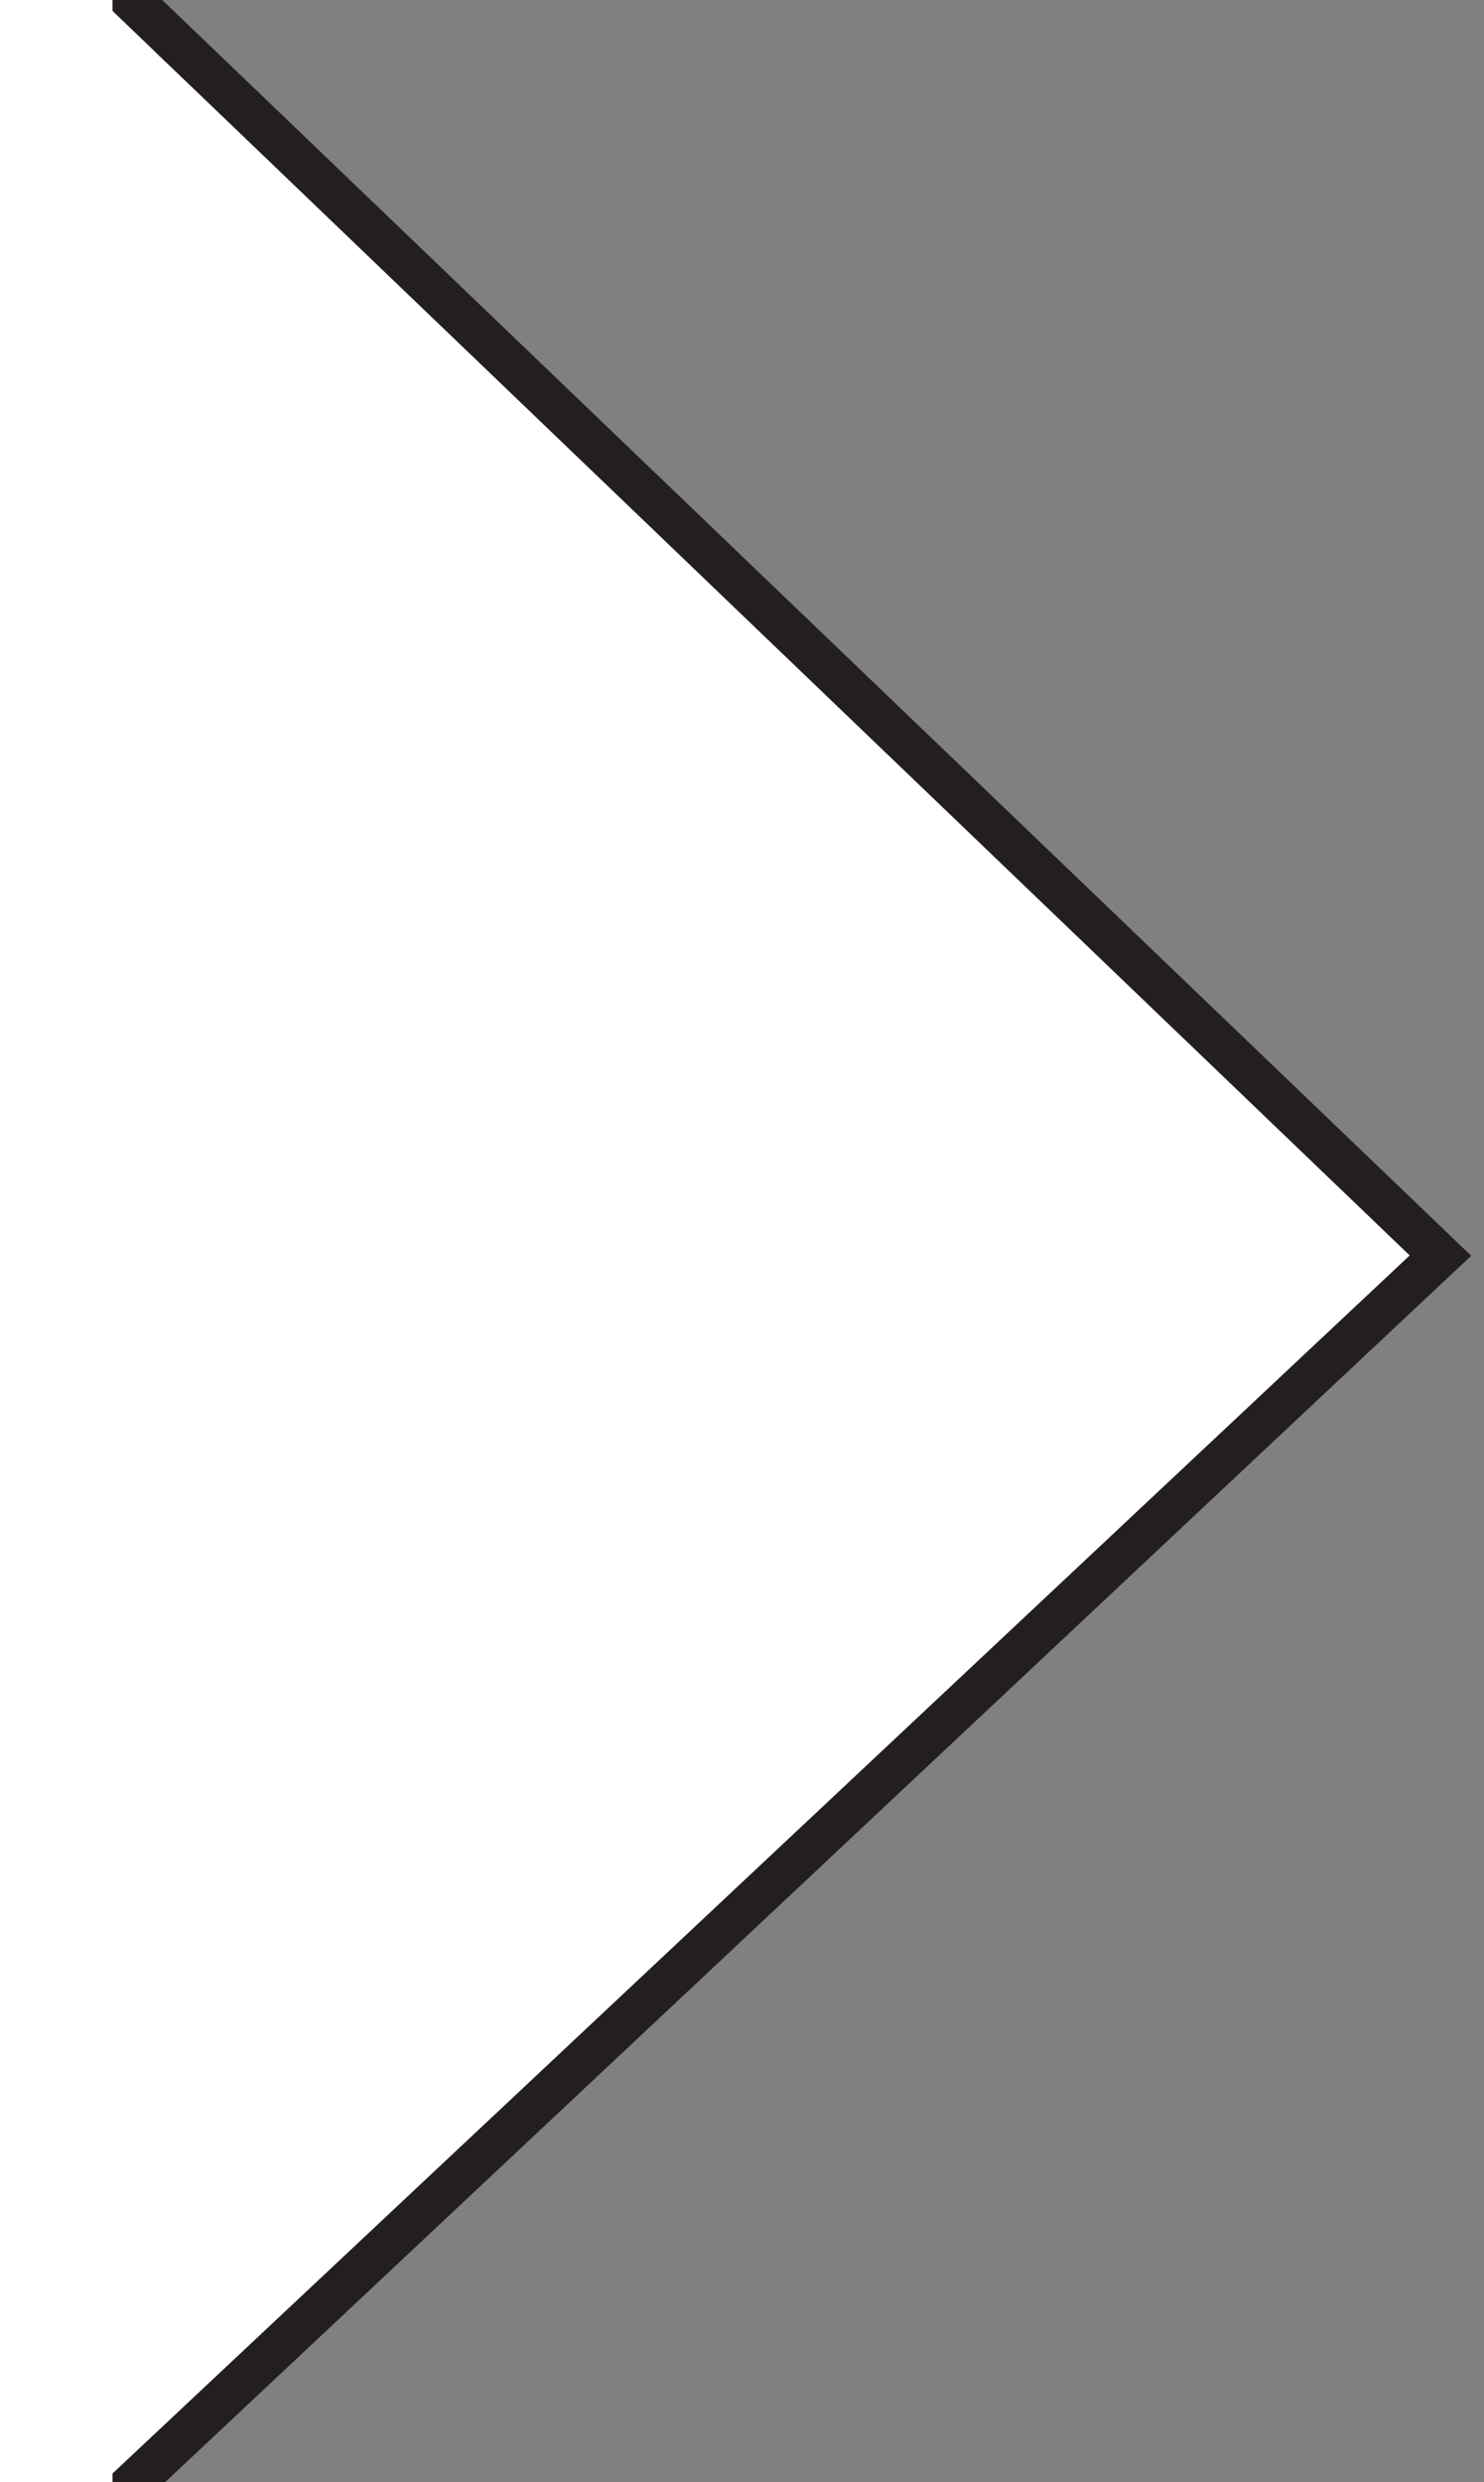
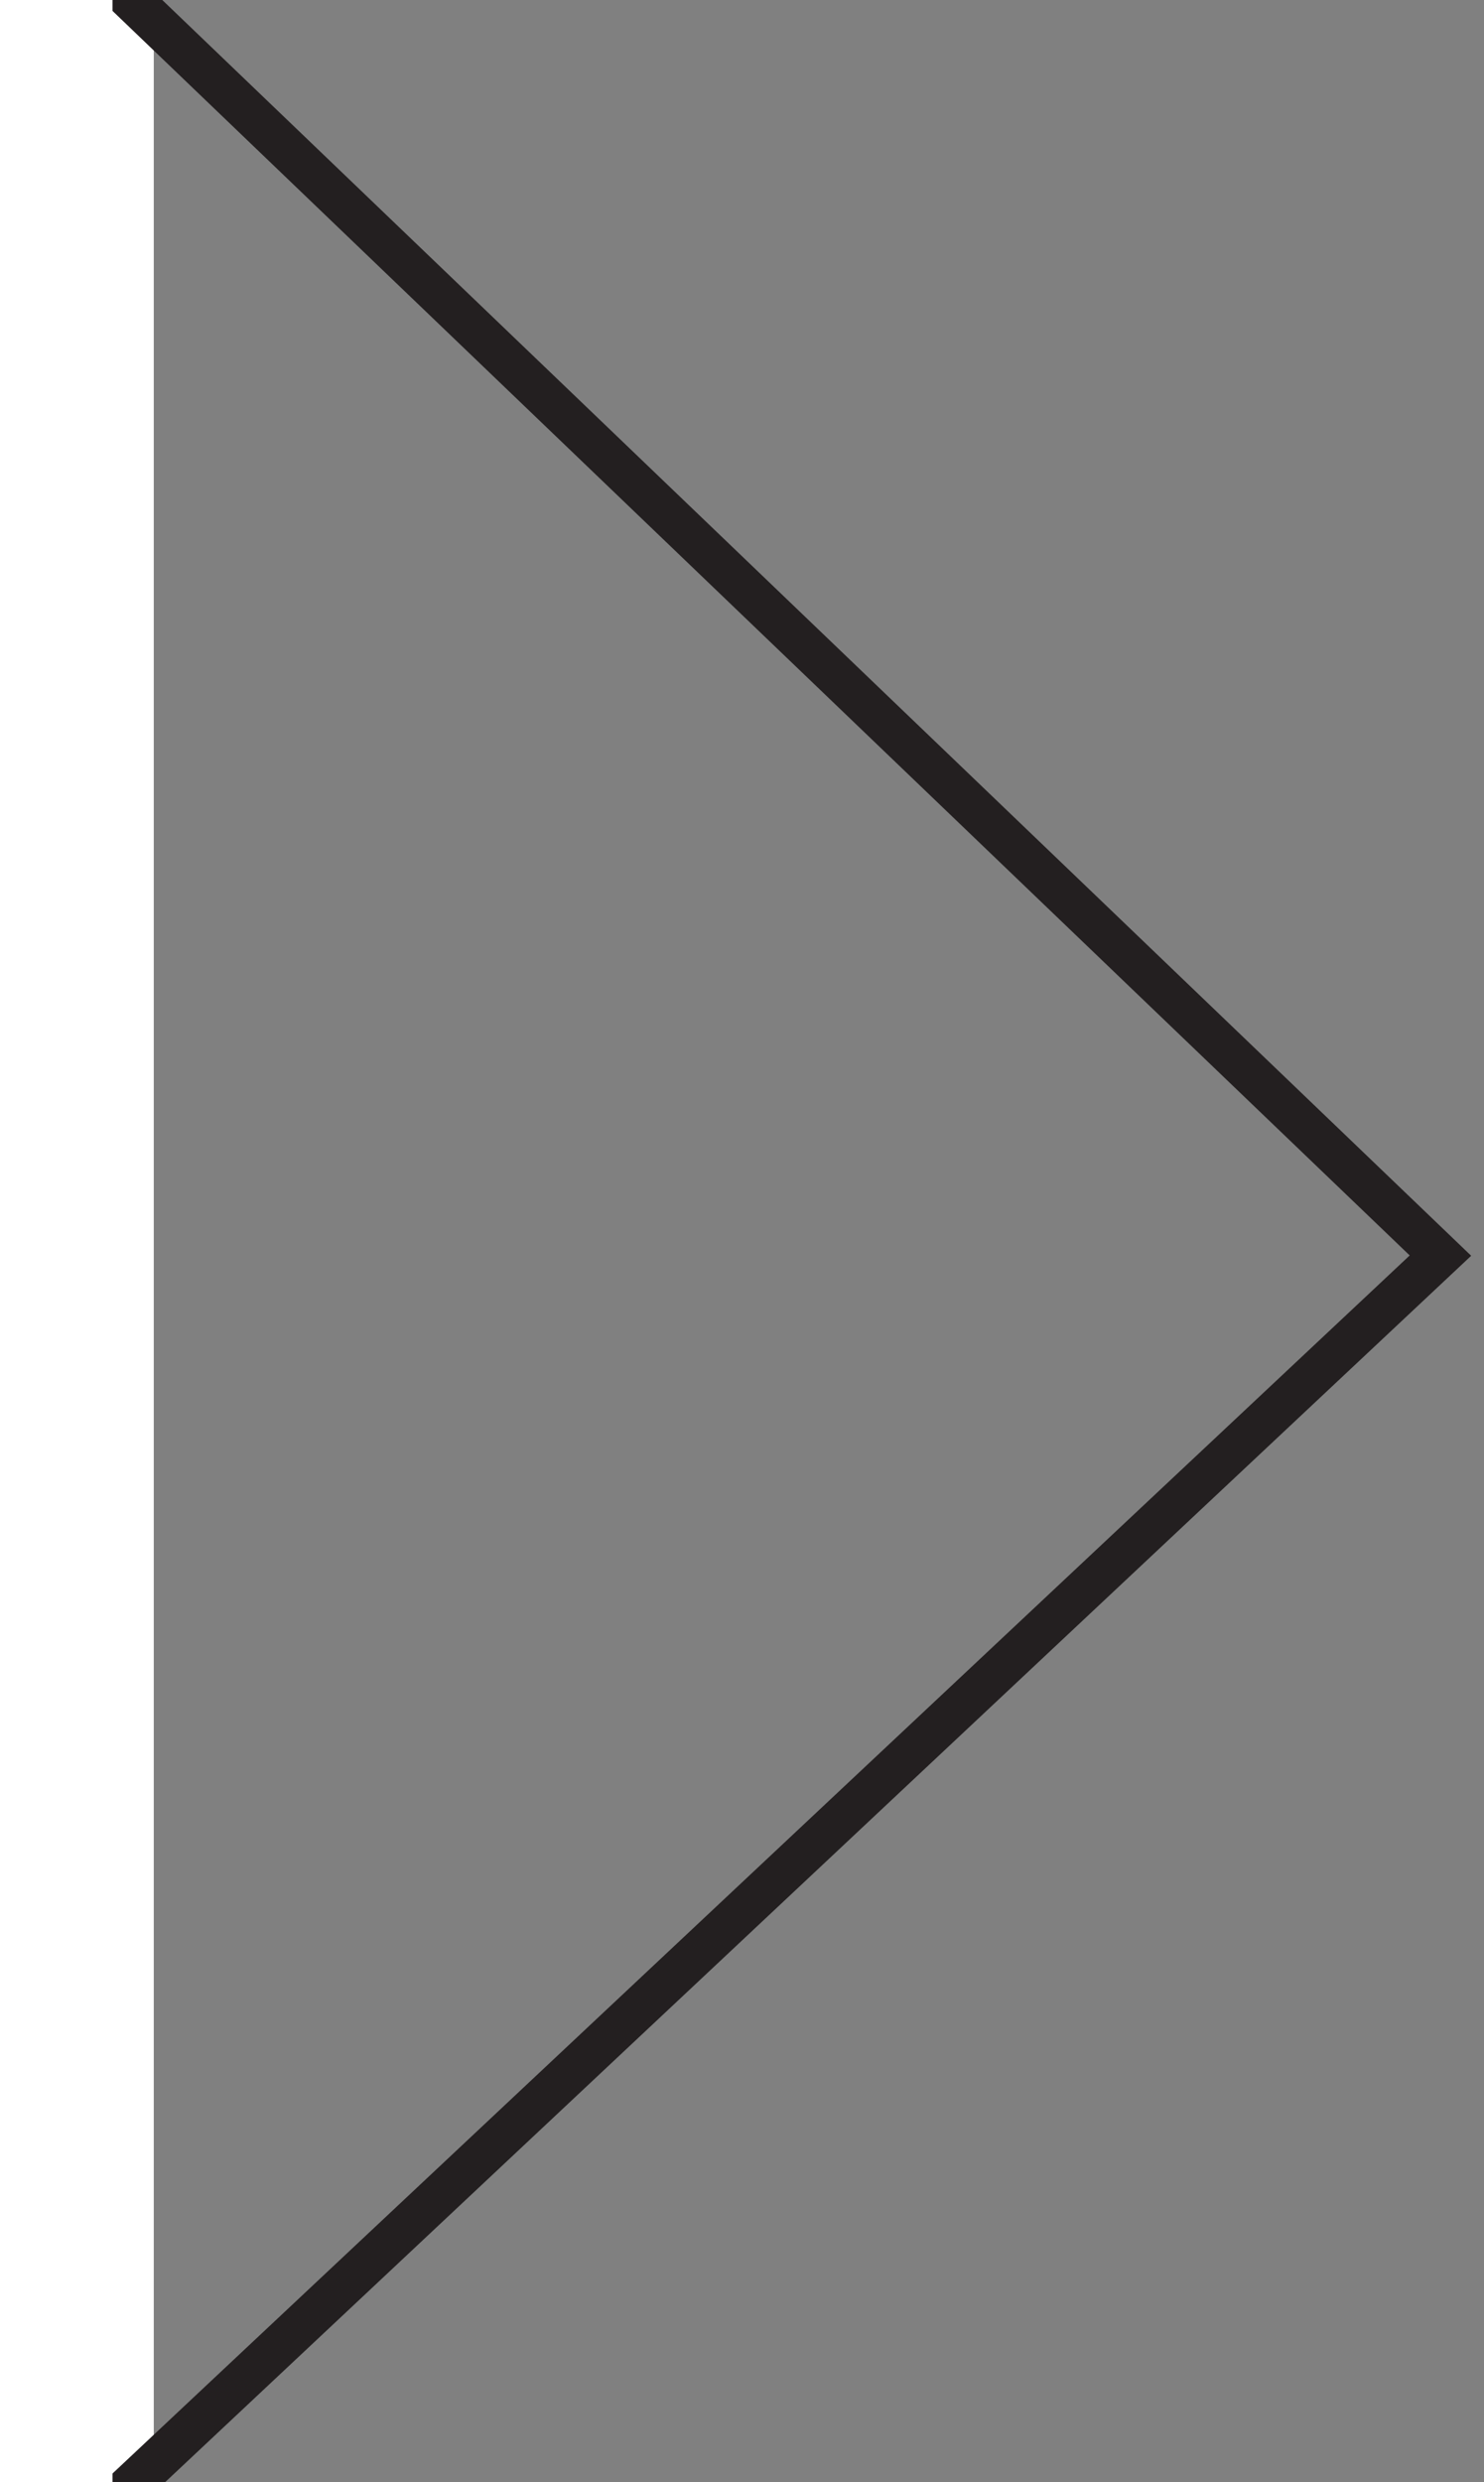
<svg xmlns="http://www.w3.org/2000/svg" xmlns:ns1="http://www.serif.com/" width="100%" height="100%" viewBox="0 0 195 326" xml:space="preserve" style="fill-rule:evenodd;clip-rule:evenodd;">
  <rect x="0" y="0" width="195" height="326" fill="#808080" stroke="none" />
  <g transform="matrix(1,0,0,1,-28522,-3824)">
    <g transform="matrix(1.014,0,0.005,1,28533.8,3825)">
-       <path d="M2.383,0L2.674,323.415L171.892,163L2.383,0Z" style="fill:white;" />
-     </g>
+       </g>
    <g transform="matrix(3.368,0,0,1.011,28522,3821.48)">
      <rect x="0" y="0" width="6" height="326" style="fill:white;" />
    </g>
    <g id="Page-4" ns1:id="Page 4" transform="matrix(5.556,0,0,5.556,24980.2,1)">
-       <rect x="0" y="0" width="1332.28" height="2457" style="fill:none;" />
      <g transform="matrix(0.18,0,0,0.18,-4496.44,0)">
        <path d="M28539.3,4148.72L28539.3,9784.72L25605.8,9784.72L25605.8,2316.07L28539.3,2316.07L28539.3,3822.94L28711,3987.58L28539.3,4148.72Z" style="fill:none;stroke:rgb(35,31,32);stroke-width:5.56px;" />
      </g>
    </g>
  </g>
</svg>